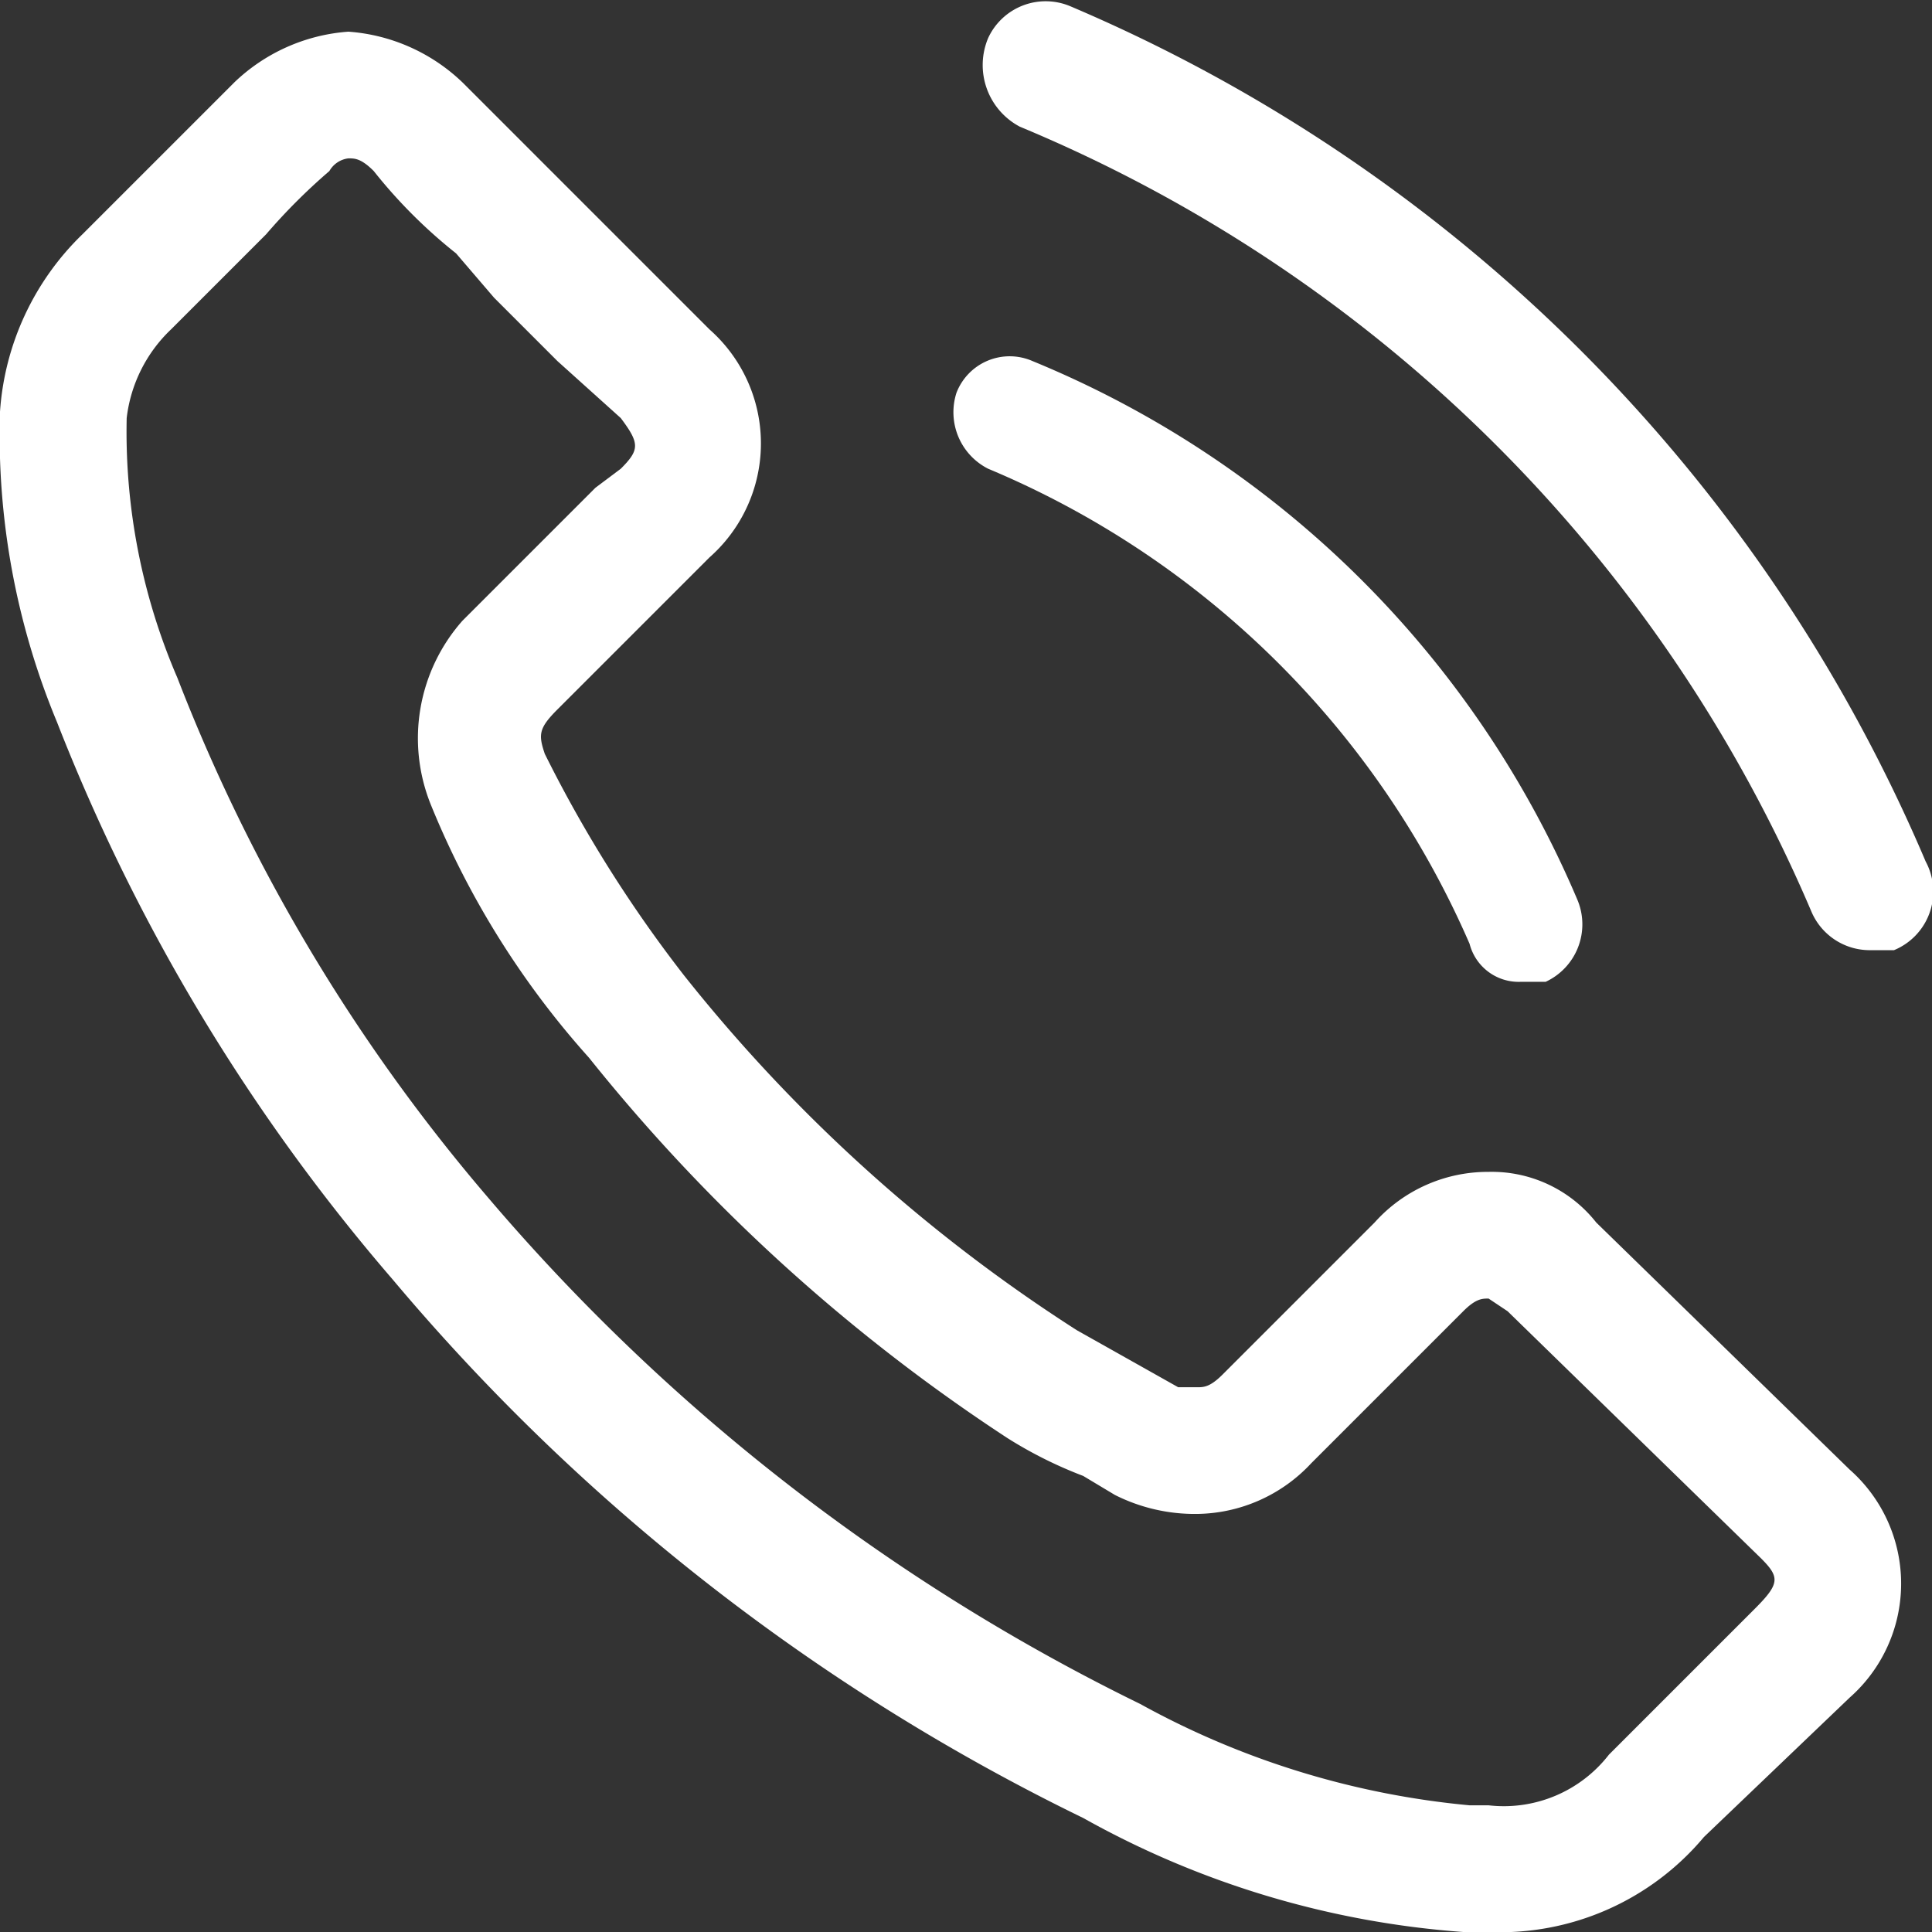
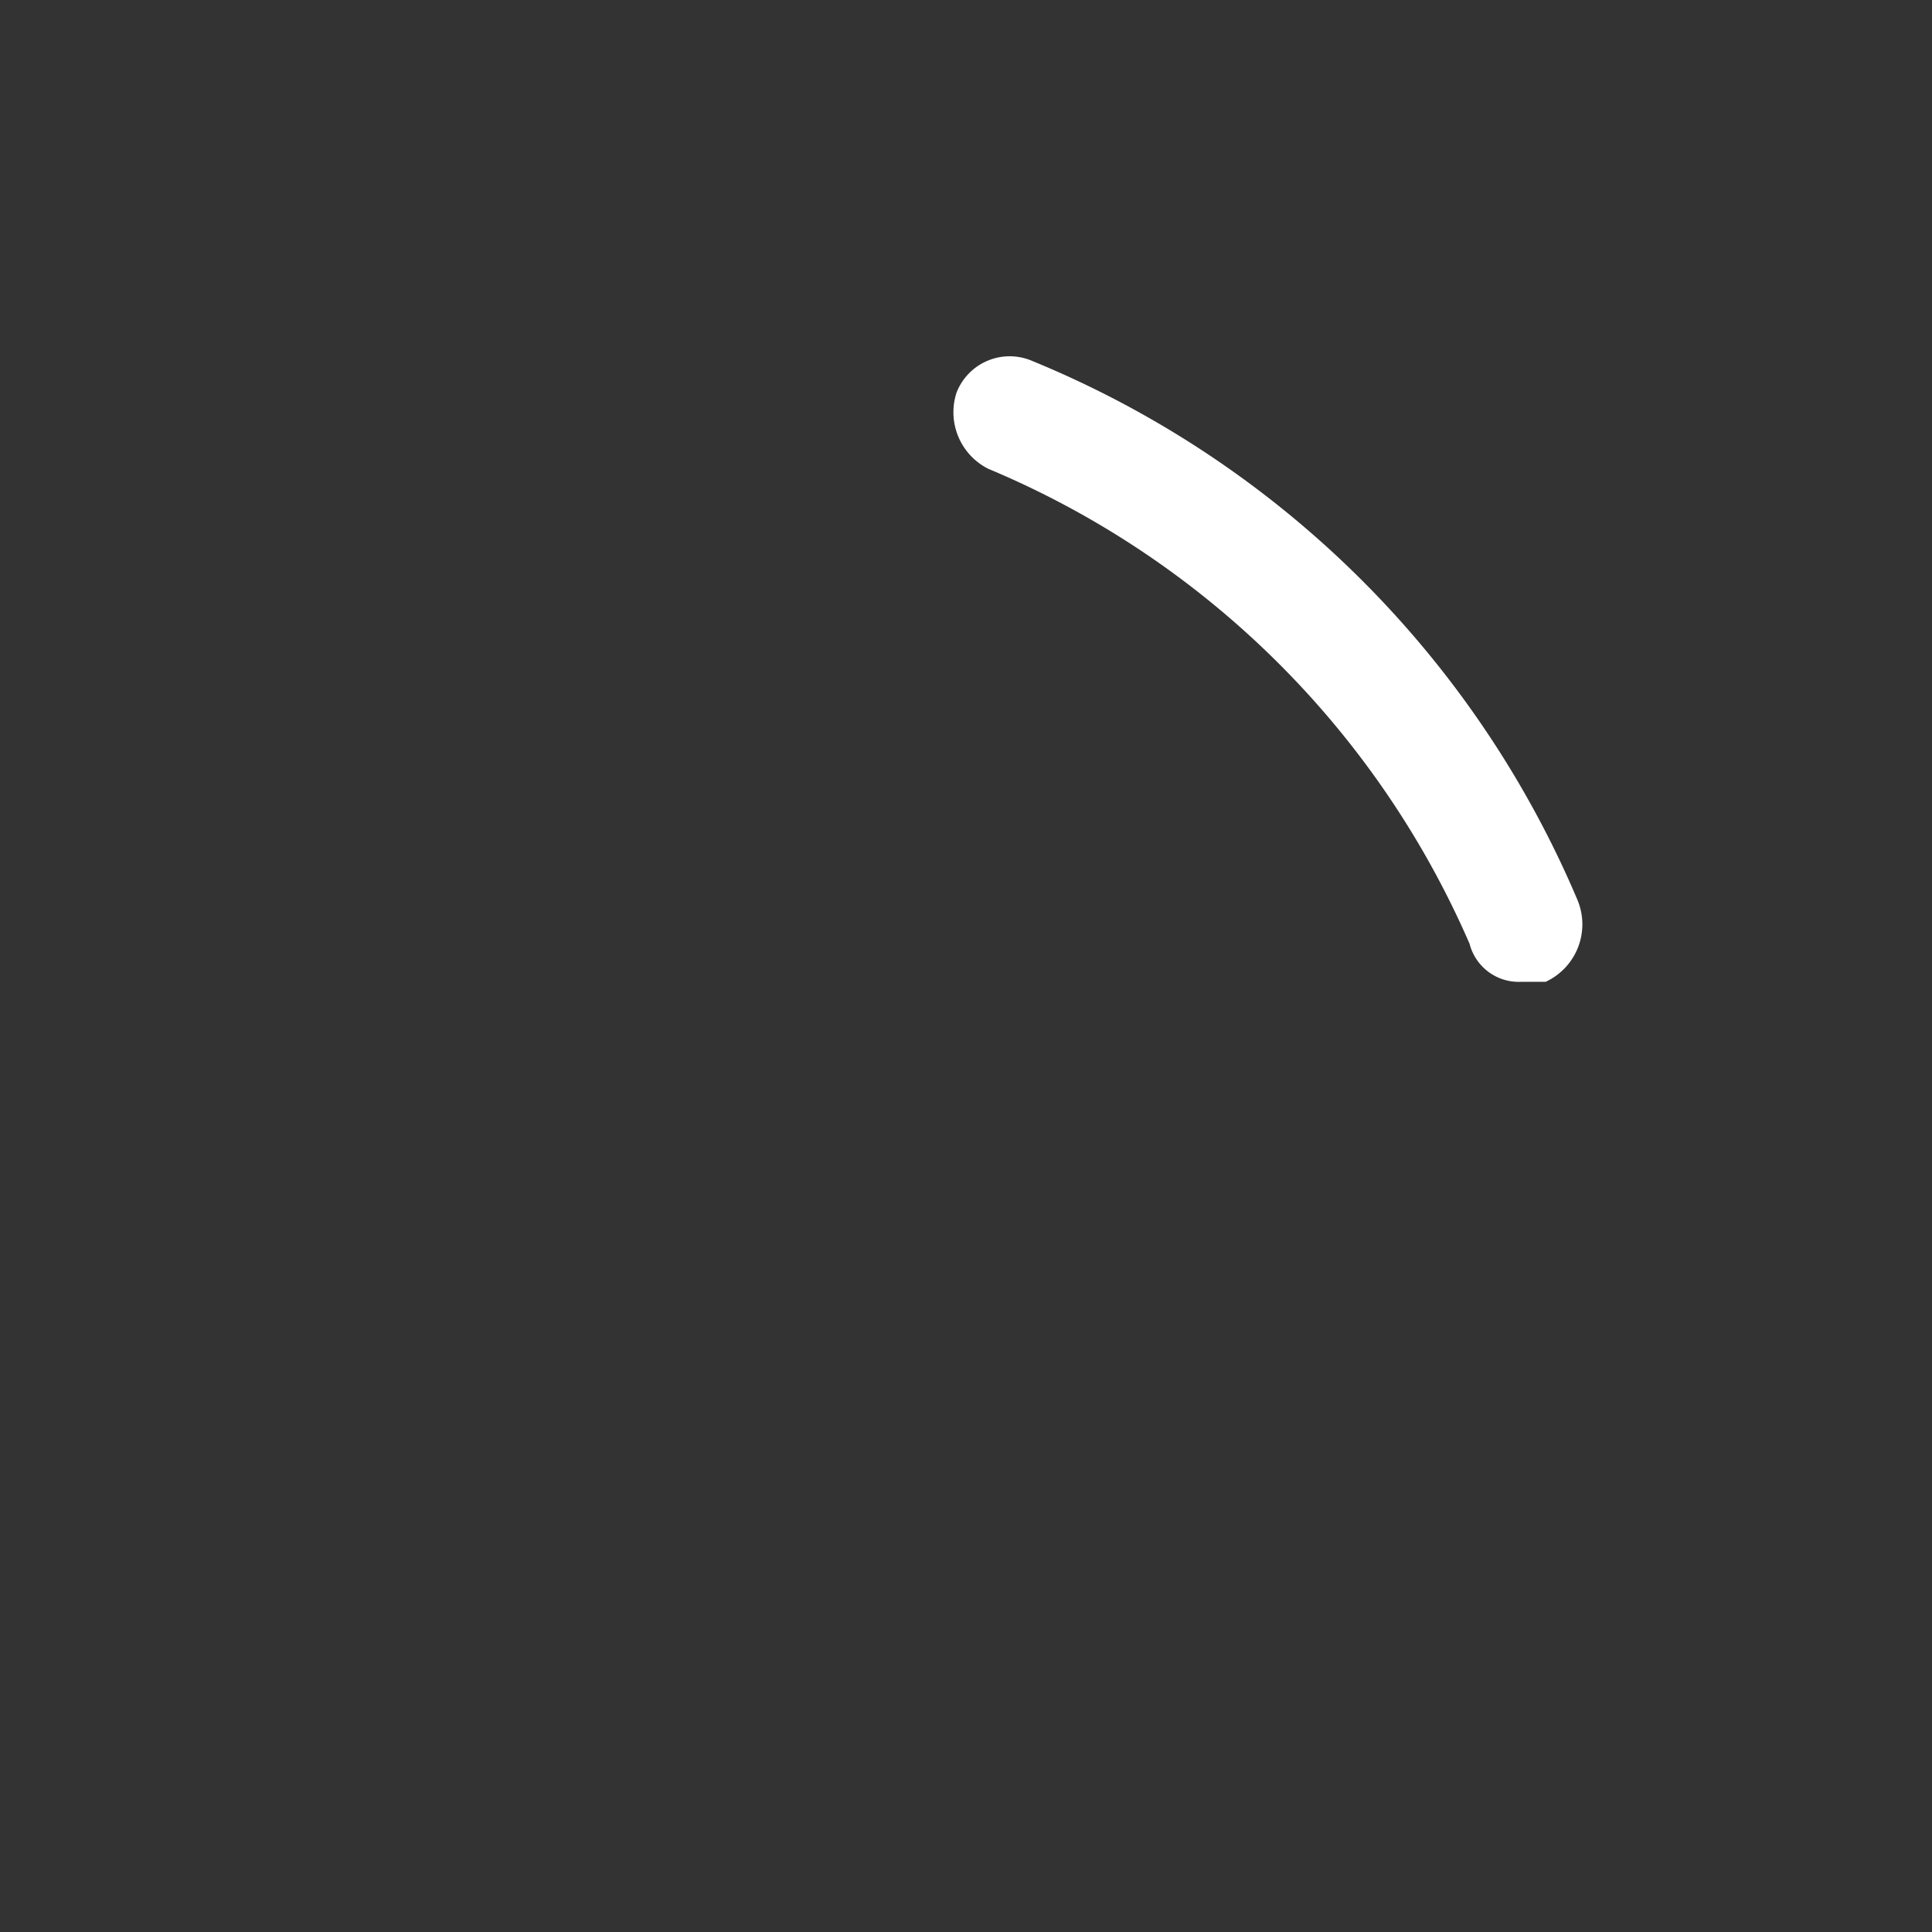
<svg xmlns="http://www.w3.org/2000/svg" viewBox="0 0 30.5 30.5">
  <rect x="0" y="0" width="30.5" height="30.5" fill="#333333" stroke="none" />
  <defs>
    <style>.cls-1{fill:#fff;}</style>
  </defs>
  <g id="Ebene_2" data-name="Ebene 2">
    <g id="Icons">
-       <path class="cls-1" d="M30.4,13.6A25.5,25.5,0,0,0,16.9.1a1,1,0,0,0-1.3.5A1.1,1.1,0,0,0,16.1,2,23.3,23.3,0,0,1,28.6,14.4a1,1,0,0,0,.9.6h.4A1,1,0,0,0,30.4,13.6Z" />
      <path class="cls-1" d="M15.6,7.4a14.3,14.3,0,0,1,7.6,7.5.8.8,0,0,0,.8.6h.4a1,1,0,0,0,.5-1.3,15.9,15.9,0,0,0-8.6-8.5.9.9,0,0,0-1.2.5A1,1,0,0,0,15.6,7.4Z" />
-       <path class="cls-1" d="M25.2,19.3a2.1,2.1,0,0,0-1.7-.8,2.4,2.4,0,0,0-1.8.8l-2.4,2.4c-.2.2-.3.2-.4.2h-.3L17,21a25.4,25.4,0,0,1-6.2-5.6,20.7,20.7,0,0,1-2.2-3.5c-.1-.3-.1-.4.2-.7l2.4-2.4a2.4,2.4,0,0,0,0-3.6L9.3,3.3l-2-2A2.9,2.9,0,0,0,5.5.5a2.9,2.9,0,0,0-1.8.8L1.3,3.7A4.3,4.3,0,0,0,0,6.5a11.8,11.8,0,0,0,.9,4.9,30.4,30.4,0,0,0,5.3,8.8,33.2,33.2,0,0,0,10.9,8.5,14.4,14.4,0,0,0,6,1.8h.4A4.2,4.2,0,0,0,26.9,29l2.3-2.2a2.4,2.4,0,0,0,0-3.6Zm2.5,6.1-.7.7-1.6,1.6a2.1,2.1,0,0,1-1.9.8h-.3A13.3,13.3,0,0,1,18,26.9a31.9,31.9,0,0,1-10.3-8,28.3,28.3,0,0,1-4.9-8.2A9.8,9.8,0,0,1,2,6.6a2.3,2.3,0,0,1,.7-1.4L4.2,3.7a9.4,9.4,0,0,1,1-1,.4.4,0,0,1,.3-.2c.1,0,.2,0,.4.2A8,8,0,0,0,7.2,4l.6.7,1,1,1,.9c.3.4.3.5,0,.8l-.4.3L7.3,9.8a2.8,2.8,0,0,0-.5,2.9,13.7,13.7,0,0,0,2.5,4,28.3,28.3,0,0,0,6.6,6,6.7,6.7,0,0,0,1.2.6l.5.3a2.8,2.8,0,0,0,1.3.3,2.5,2.5,0,0,0,1.8-.8l2.4-2.4c.2-.2.3-.2.4-.2l.3.2,4,3.9C28.1,24.9,28.1,25,27.7,25.4Z" />
    </g>
  </g>
</svg>